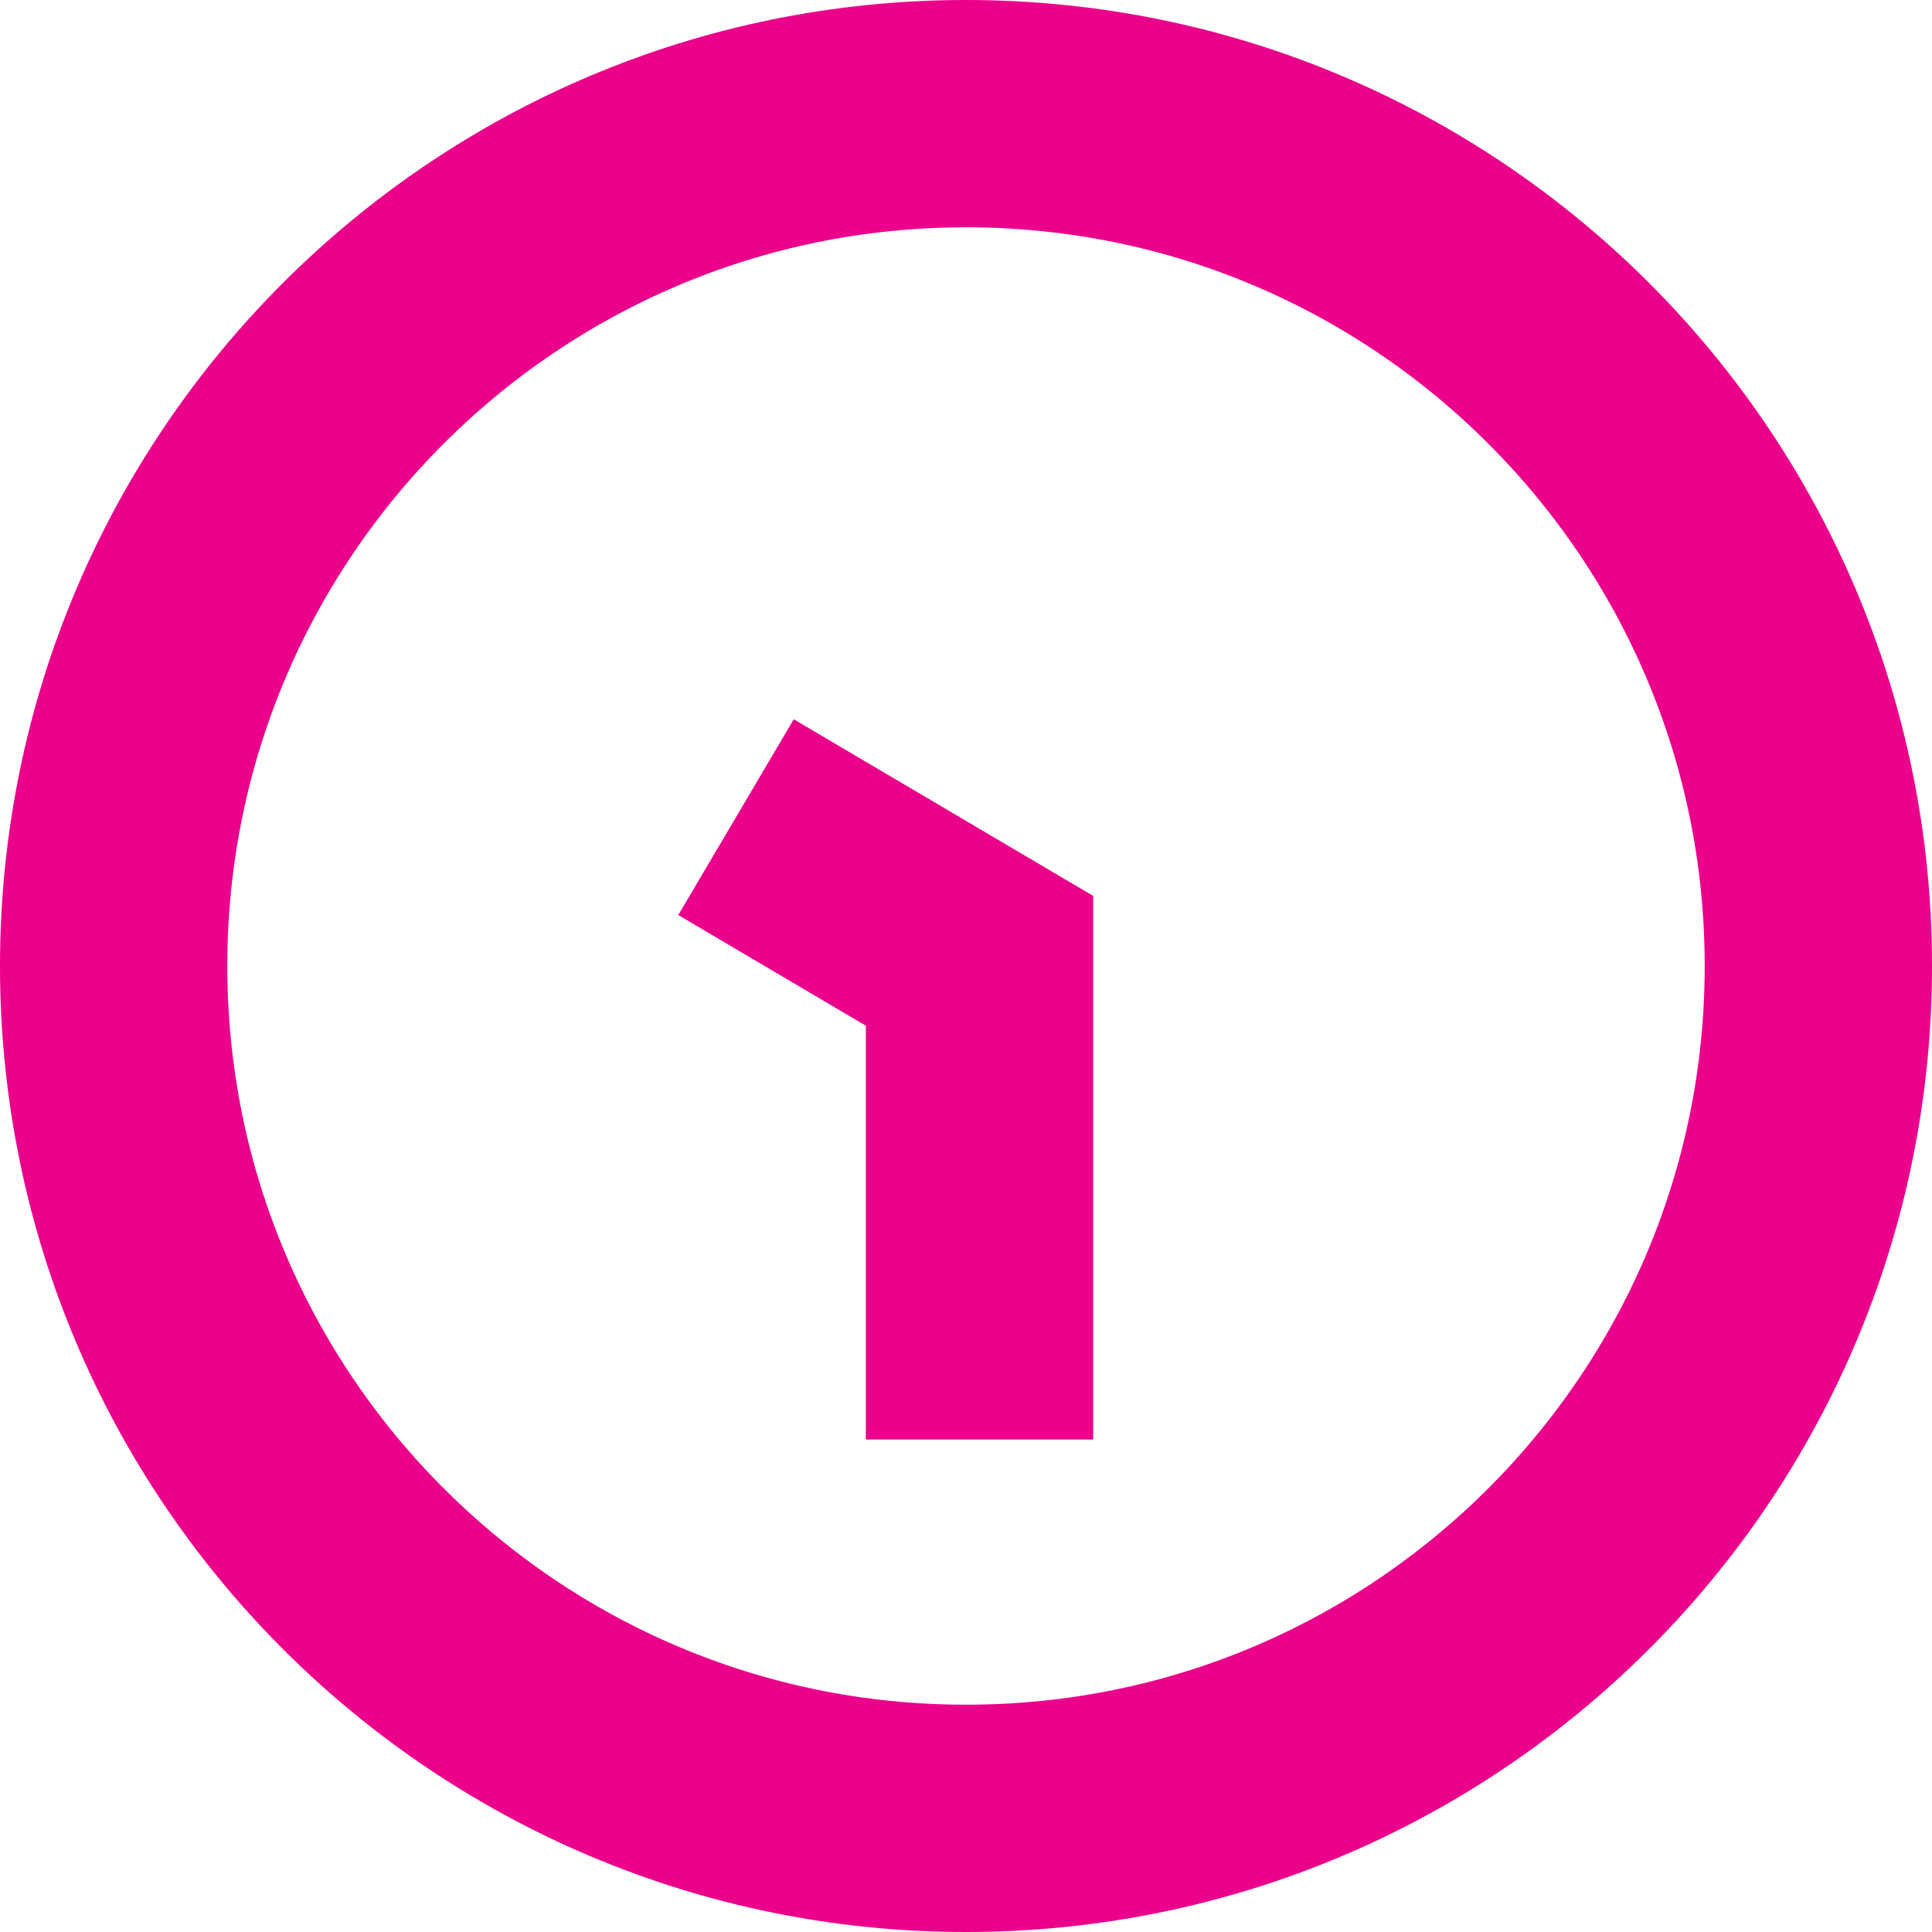
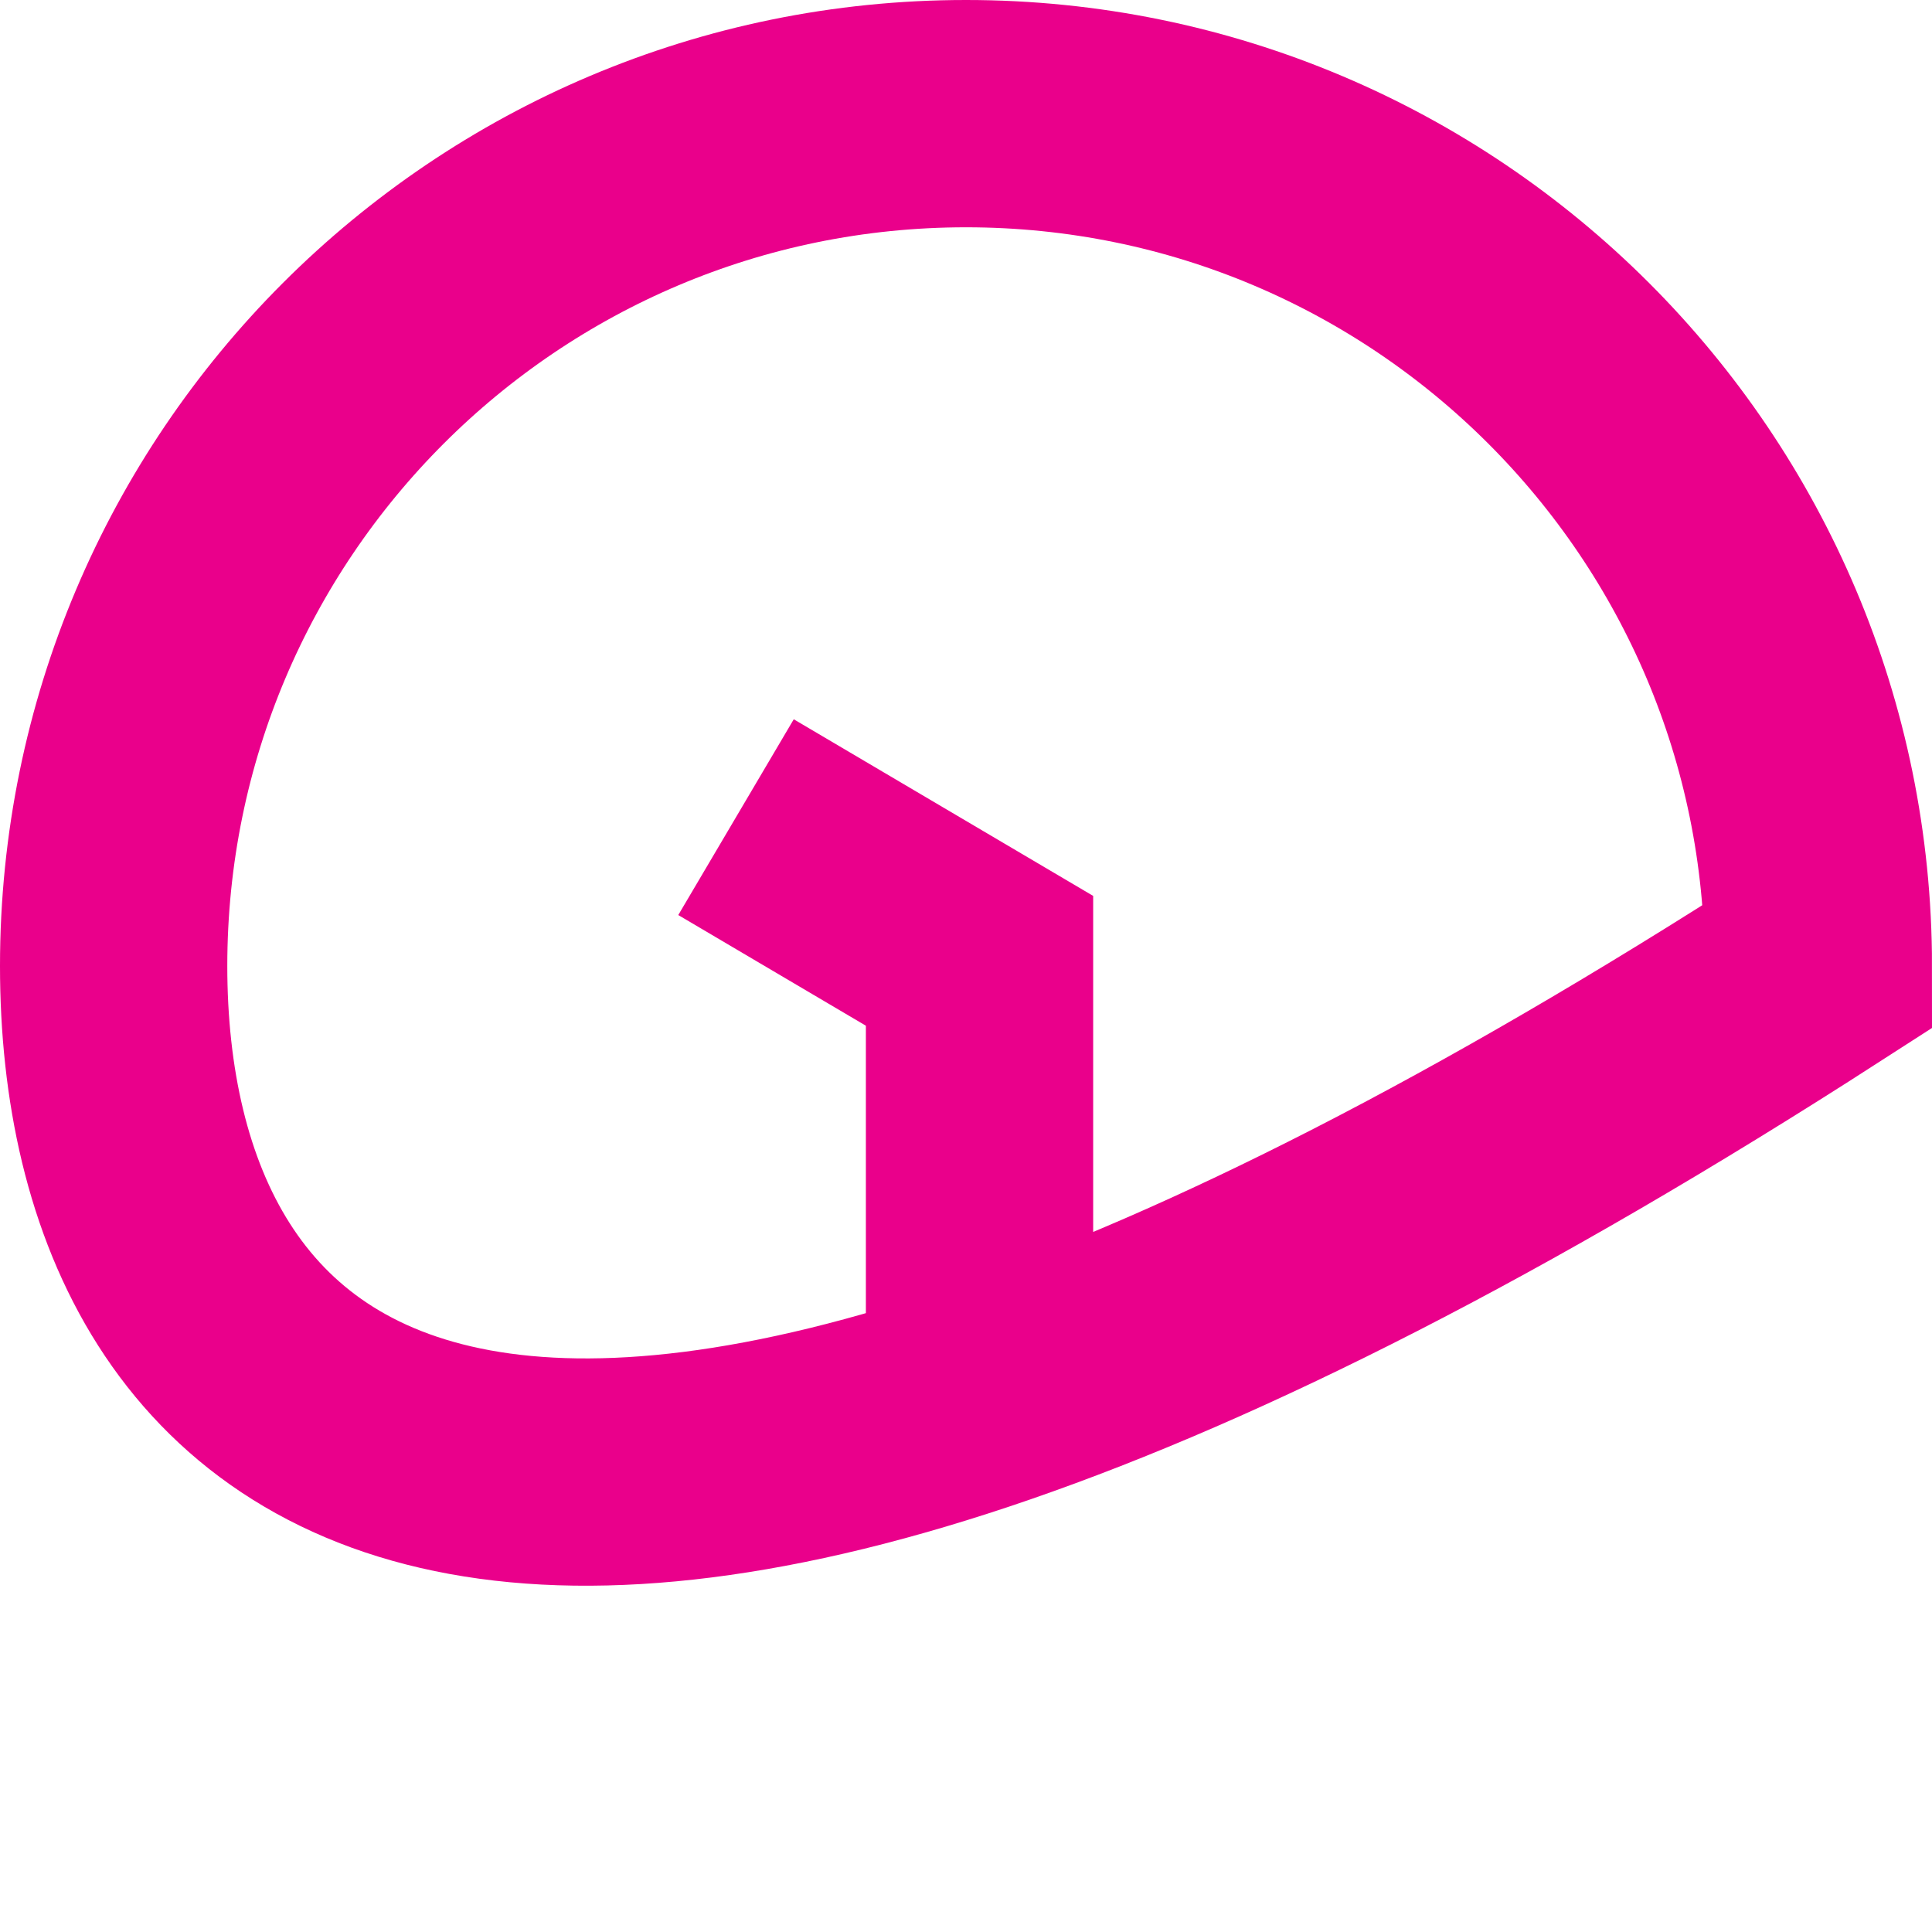
<svg xmlns="http://www.w3.org/2000/svg" width="51px" height="51px" viewBox="0 0 51 51" version="1.1">
  <title>last-minute</title>
  <g id="Page-1" stroke="none" stroke-width="1" fill="none" fill-rule="evenodd">
    <g id="last-minute" transform="translate(3, 3)" stroke="#EA008B" stroke-width="6">
-       <path d="M22.857,35 L22.857,22.363 L16.429,18.571 M45,22.5 C45,34.926 34.926,45 22.5,45 C10.074,45 0,34.926 0,22.5 C0,10.074 10.074,0 22.5,0 C34.926,0 45,10.074 45,22.5 Z" id="Shape" />
+       <path d="M22.857,35 L22.857,22.363 L16.429,18.571 M45,22.5 C10.074,45 0,34.926 0,22.5 C0,10.074 10.074,0 22.5,0 C34.926,0 45,10.074 45,22.5 Z" id="Shape" />
    </g>
  </g>
</svg>